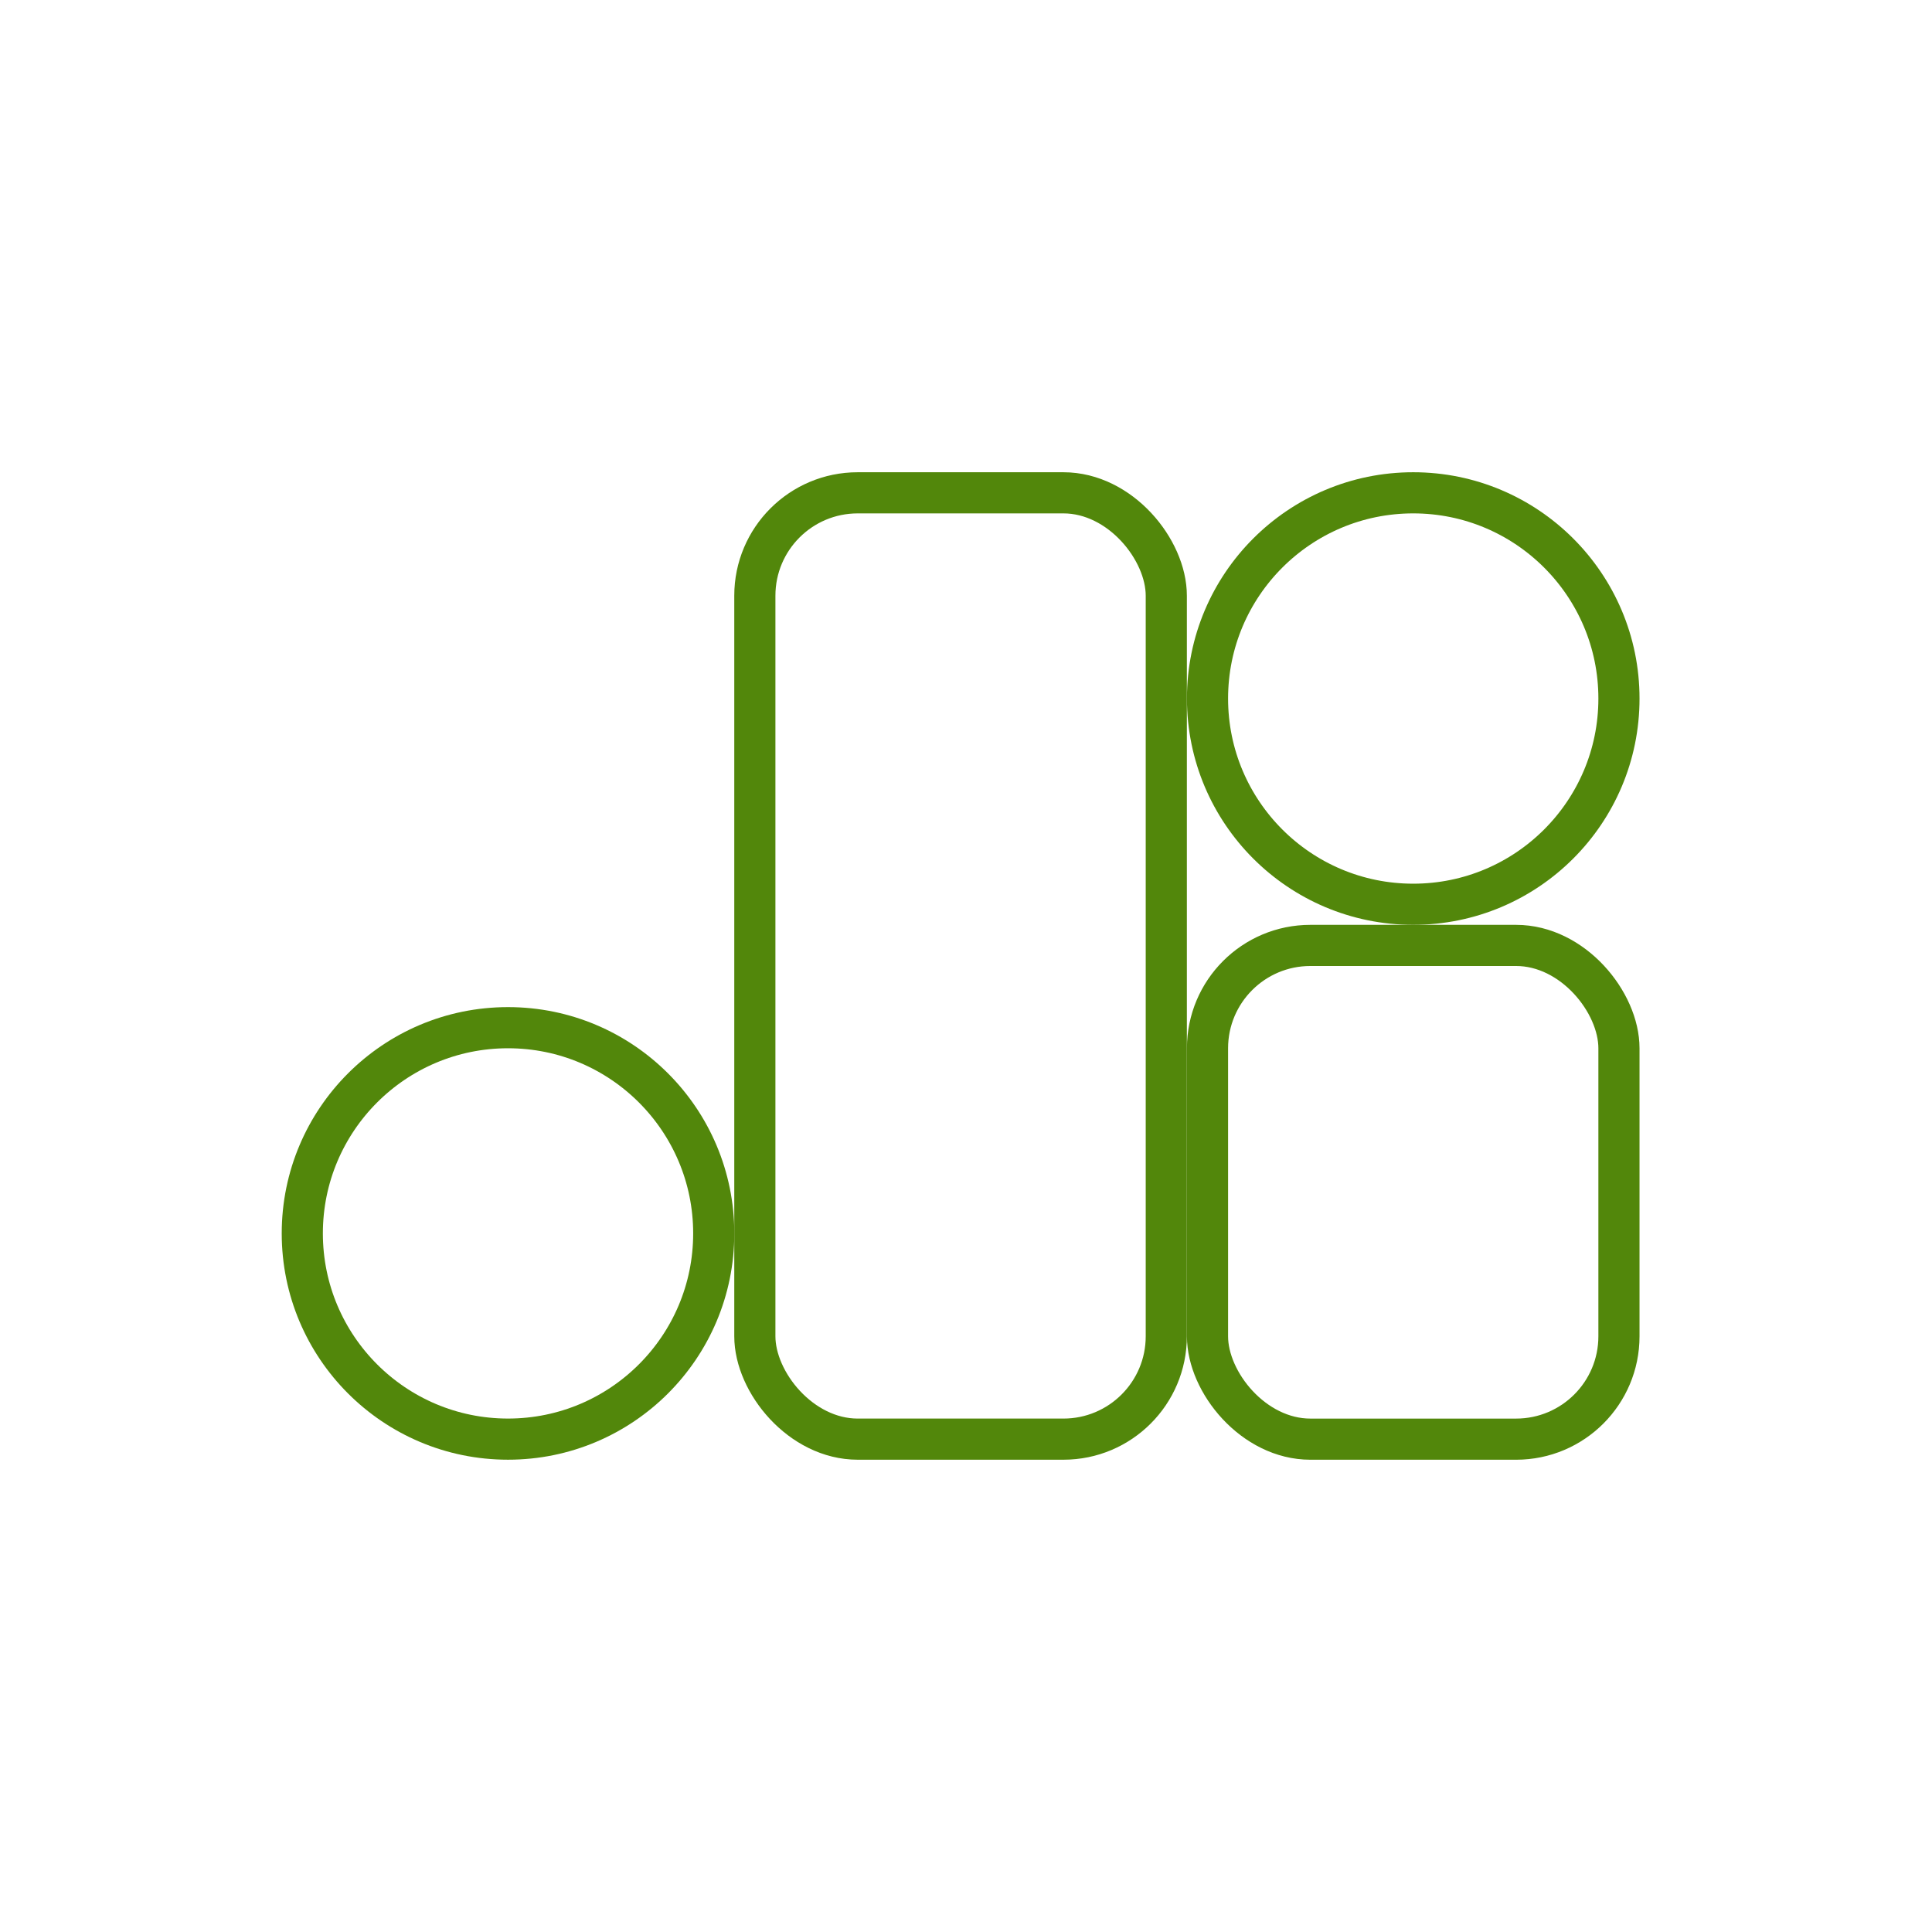
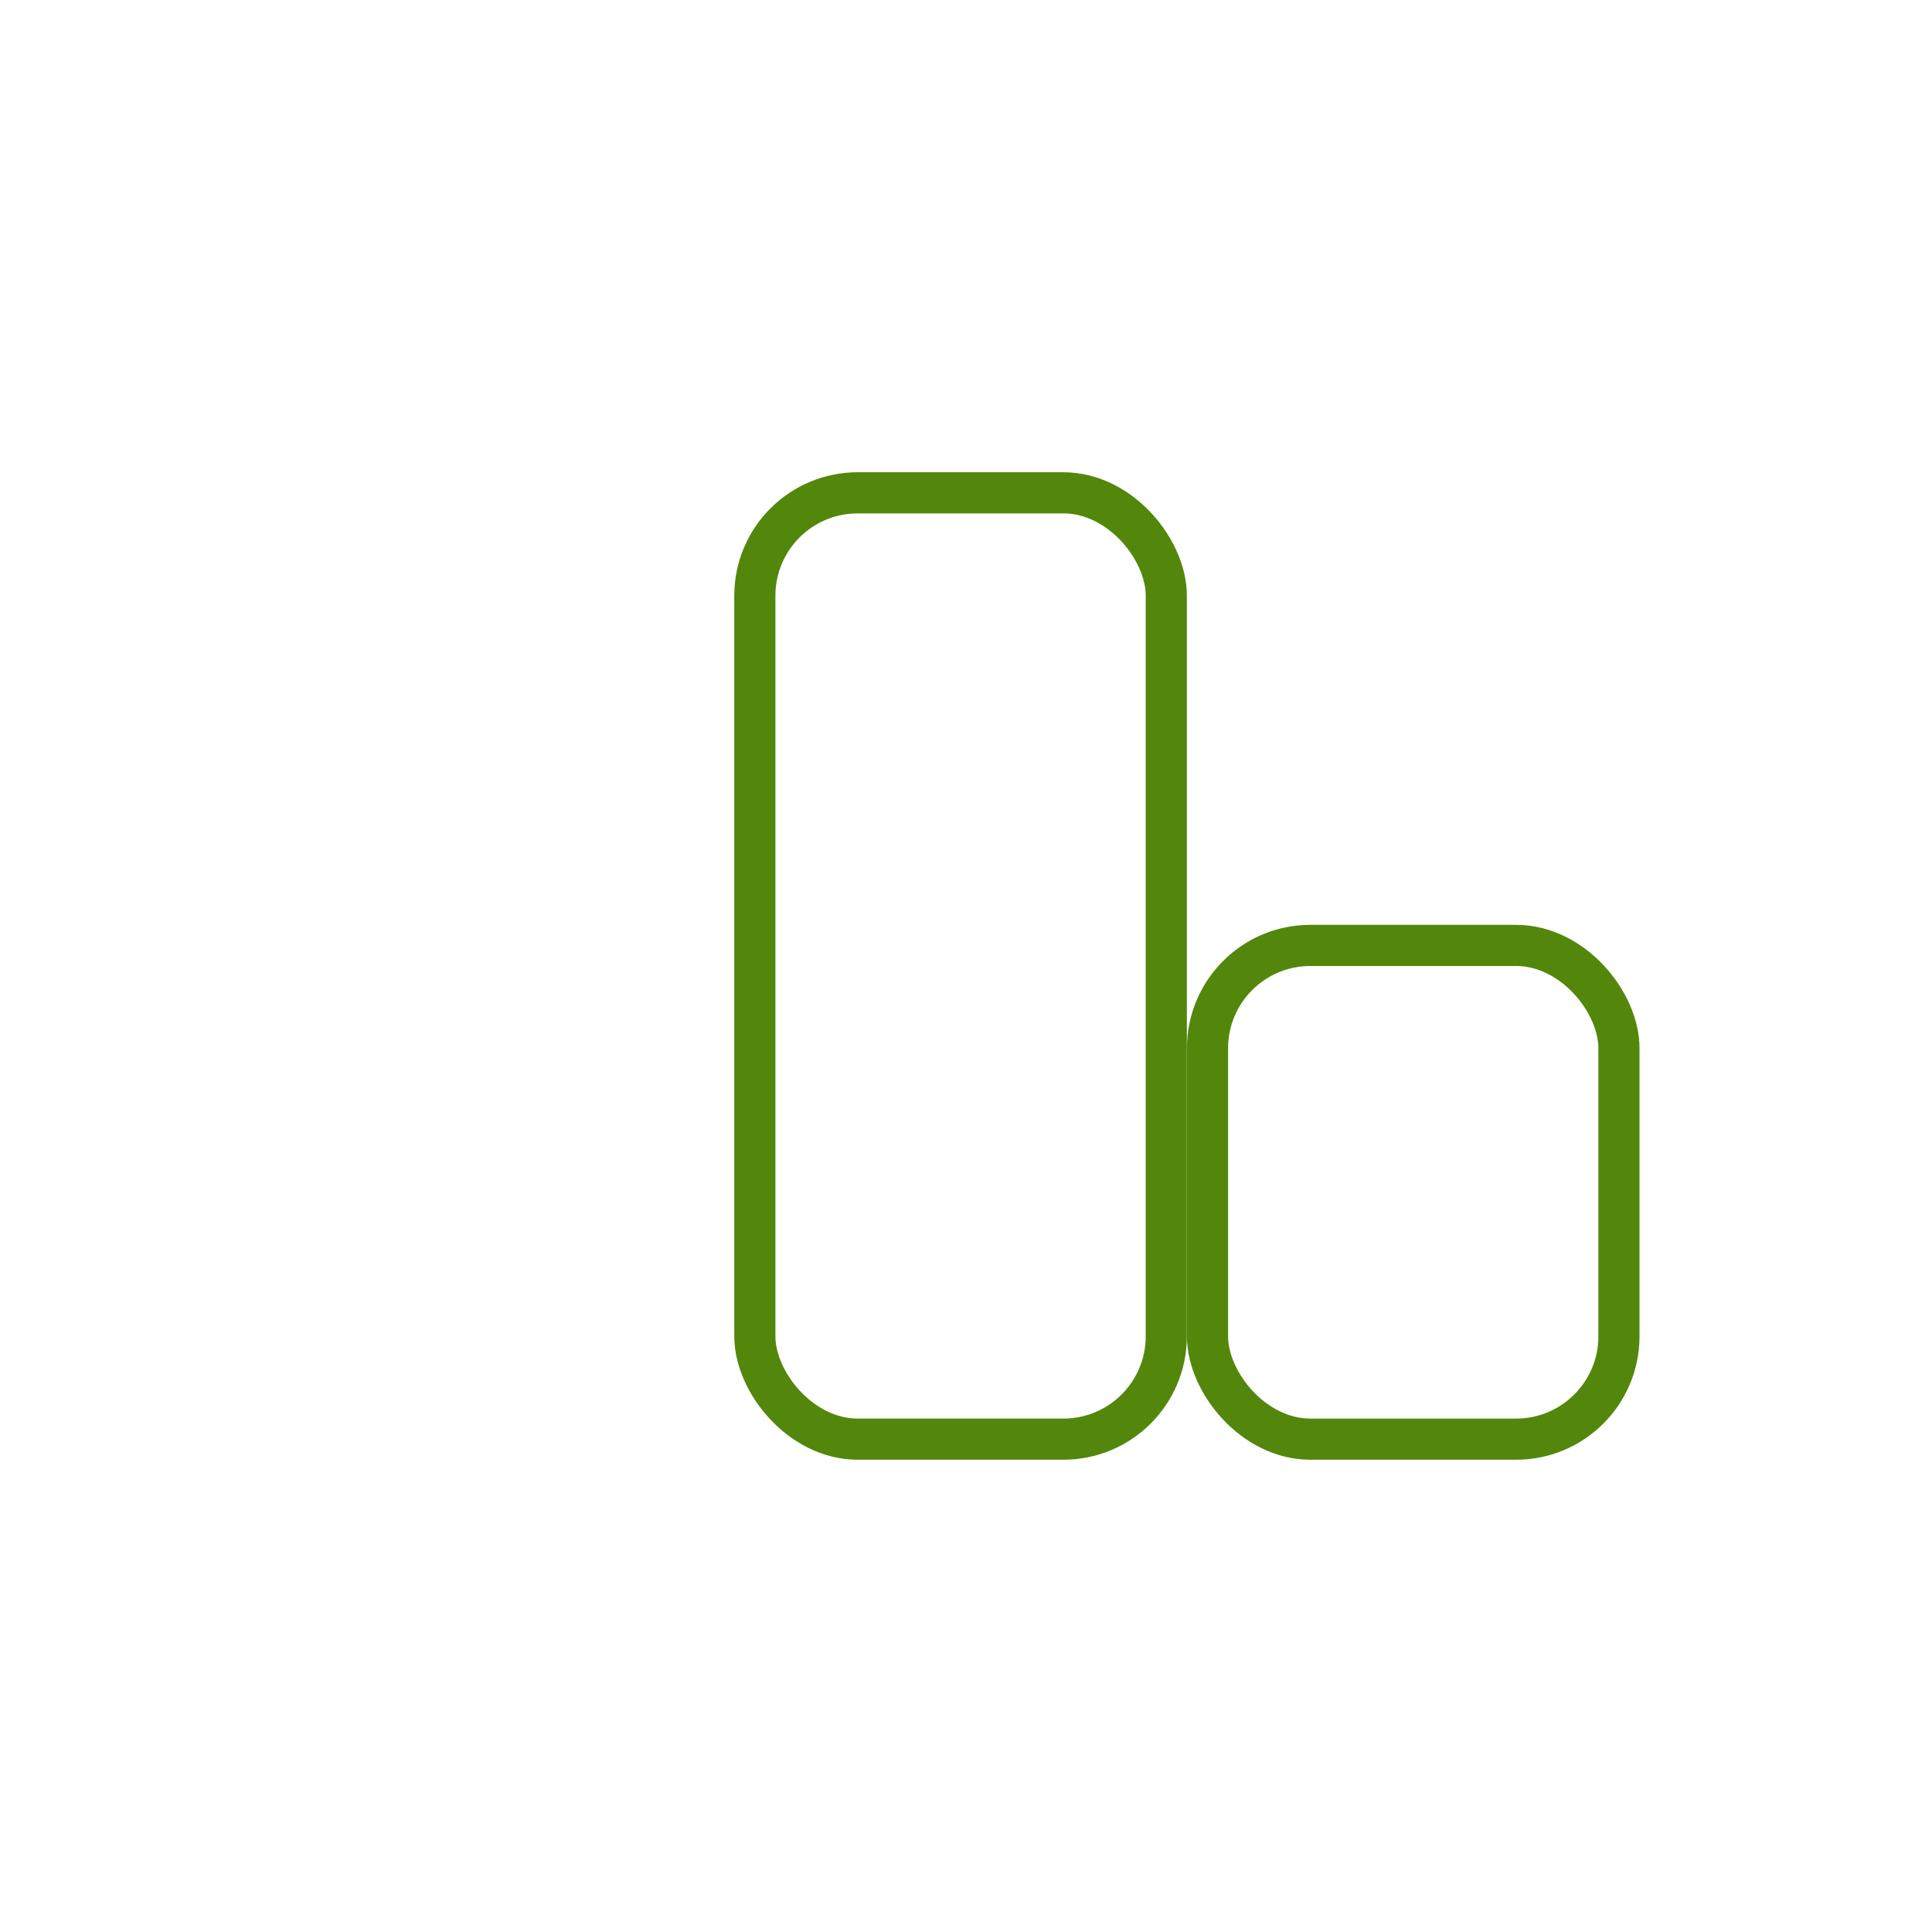
<svg xmlns="http://www.w3.org/2000/svg" width="400" height="400" viewBox="0 0 400 400" fill="none">
-   <circle cx="292.594" cy="144.625" r="42.593" stroke="#52870B" stroke-width="8.519" />
-   <circle cx="105.18" cy="255.364" r="42.593" stroke="#52870B" stroke-width="8.519" />
  <rect x="156.283" y="102.033" width="85.185" height="195.926" rx="21.296" stroke="#52870B" stroke-width="8.519" />
  <rect x="250.001" y="195.74" width="85.185" height="102.222" rx="21.296" stroke="#52870B" stroke-width="8.519" />
</svg>